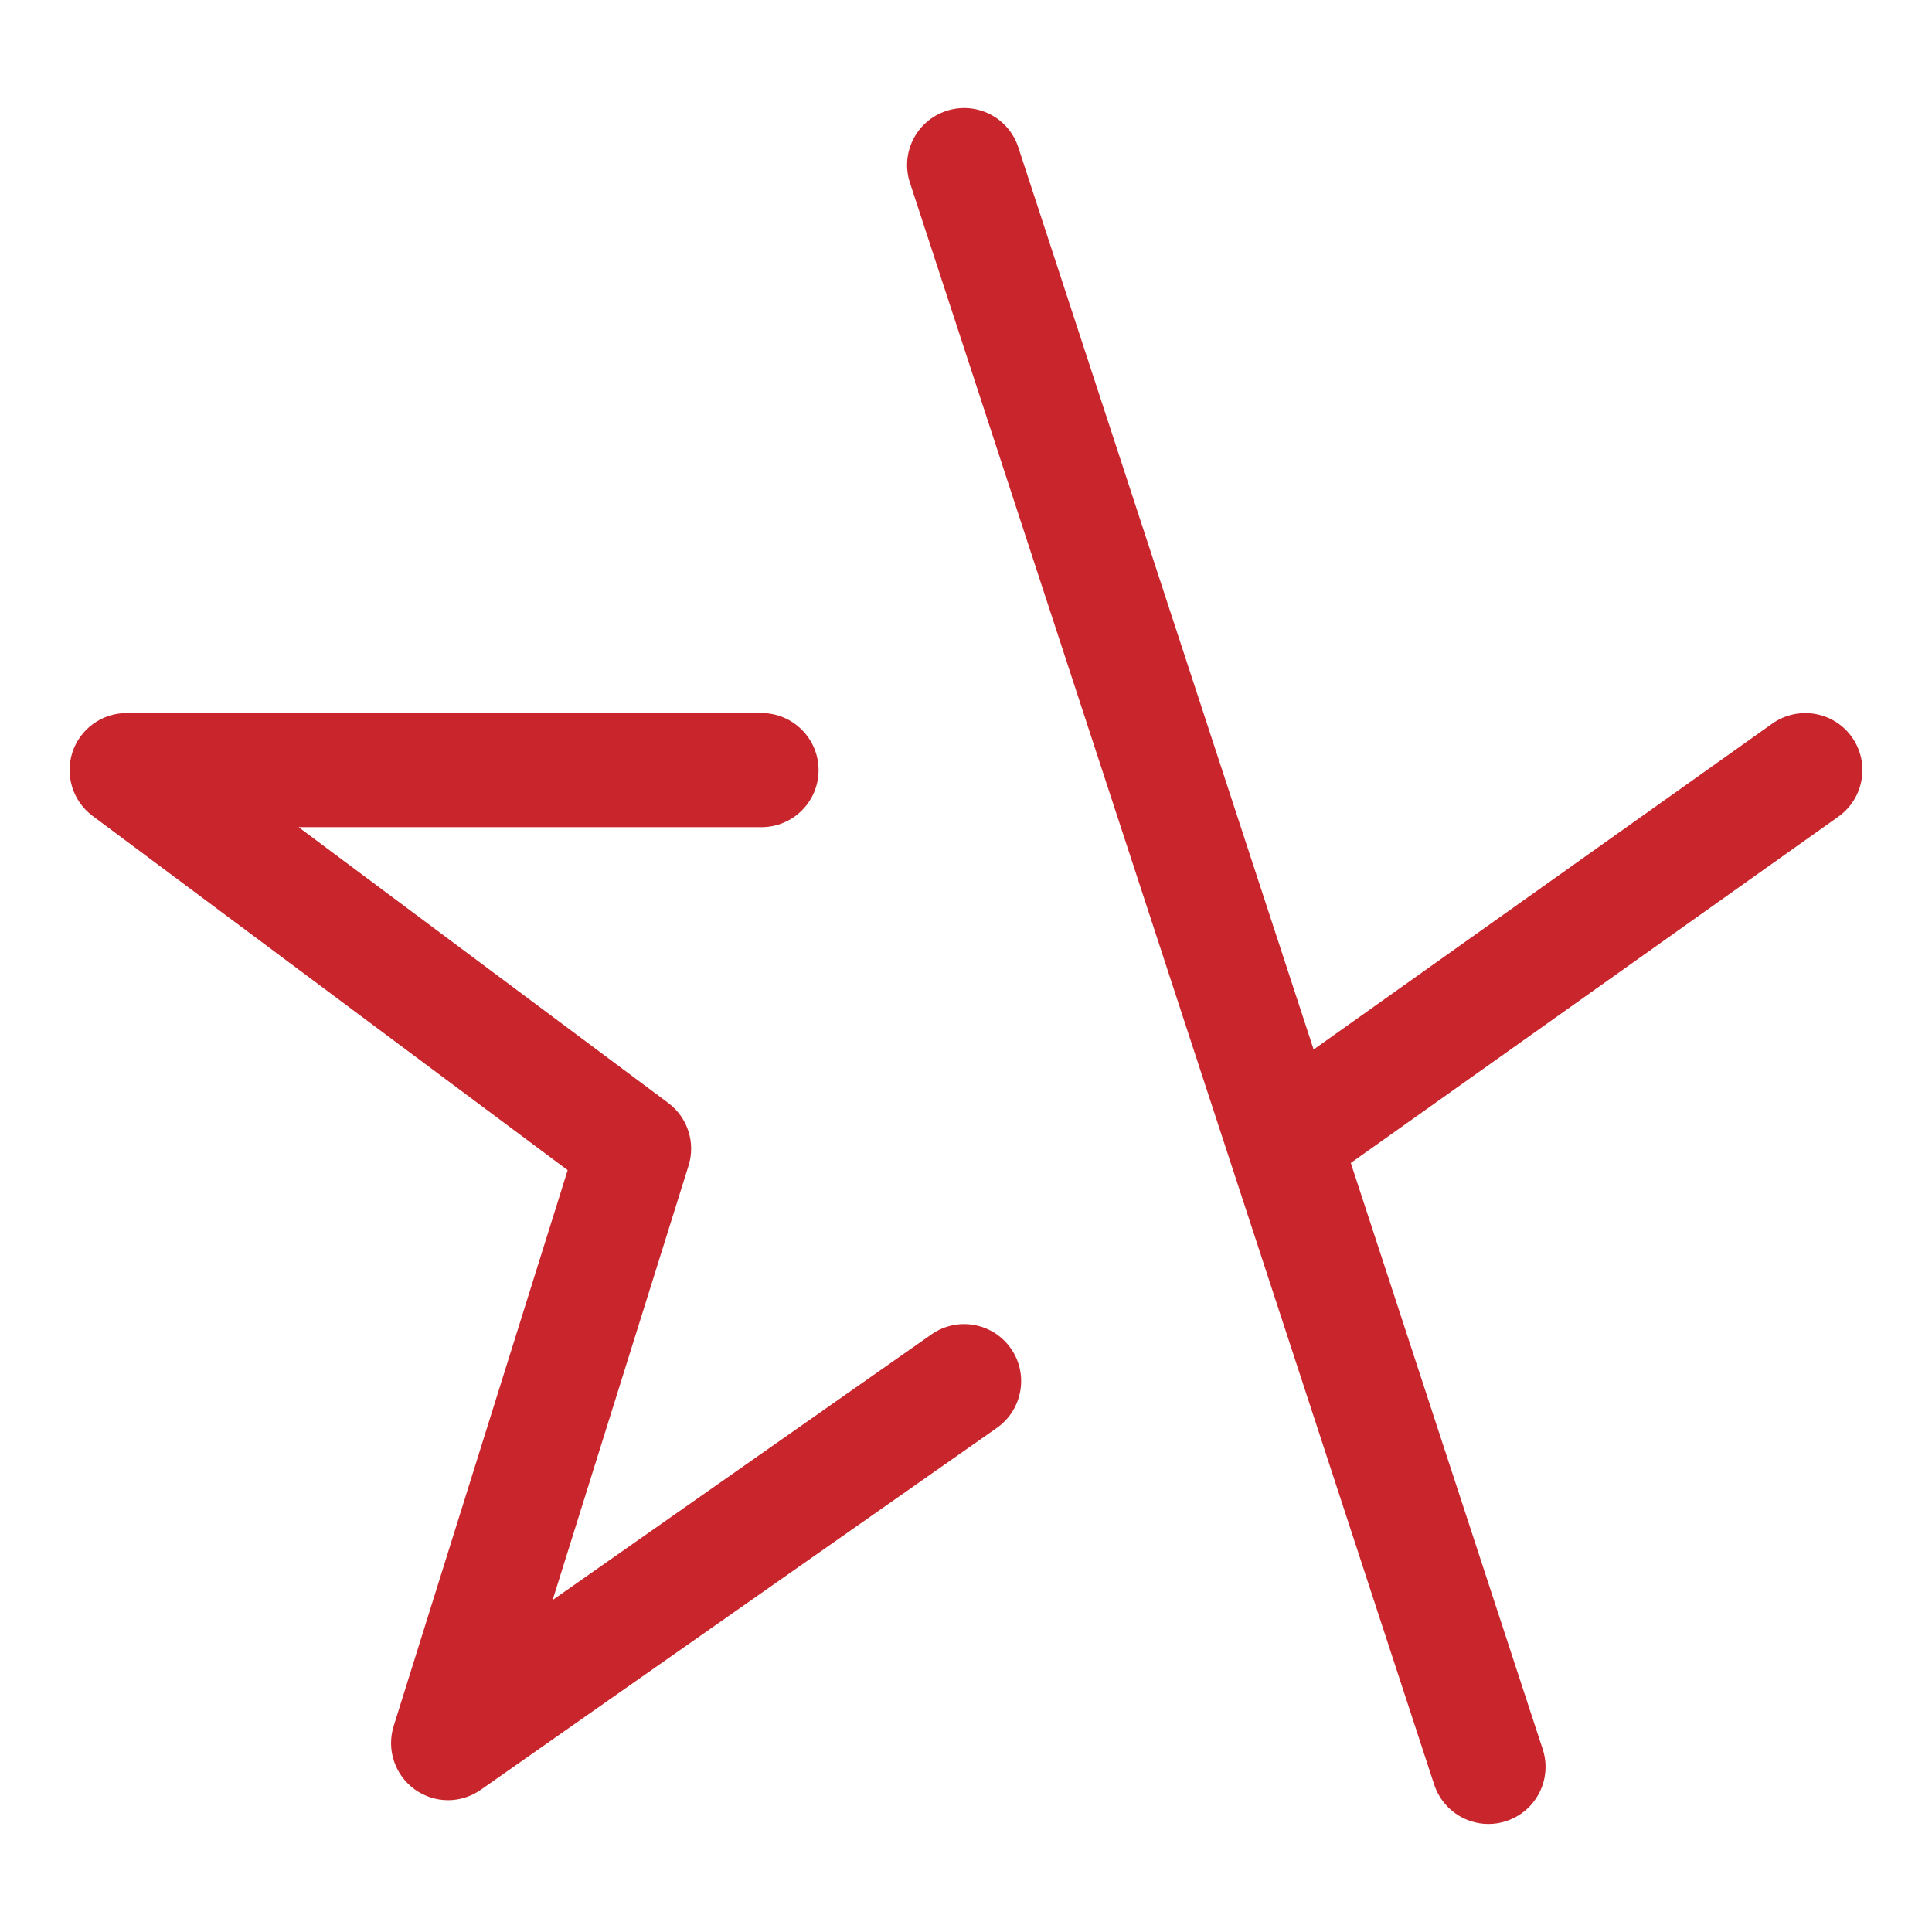
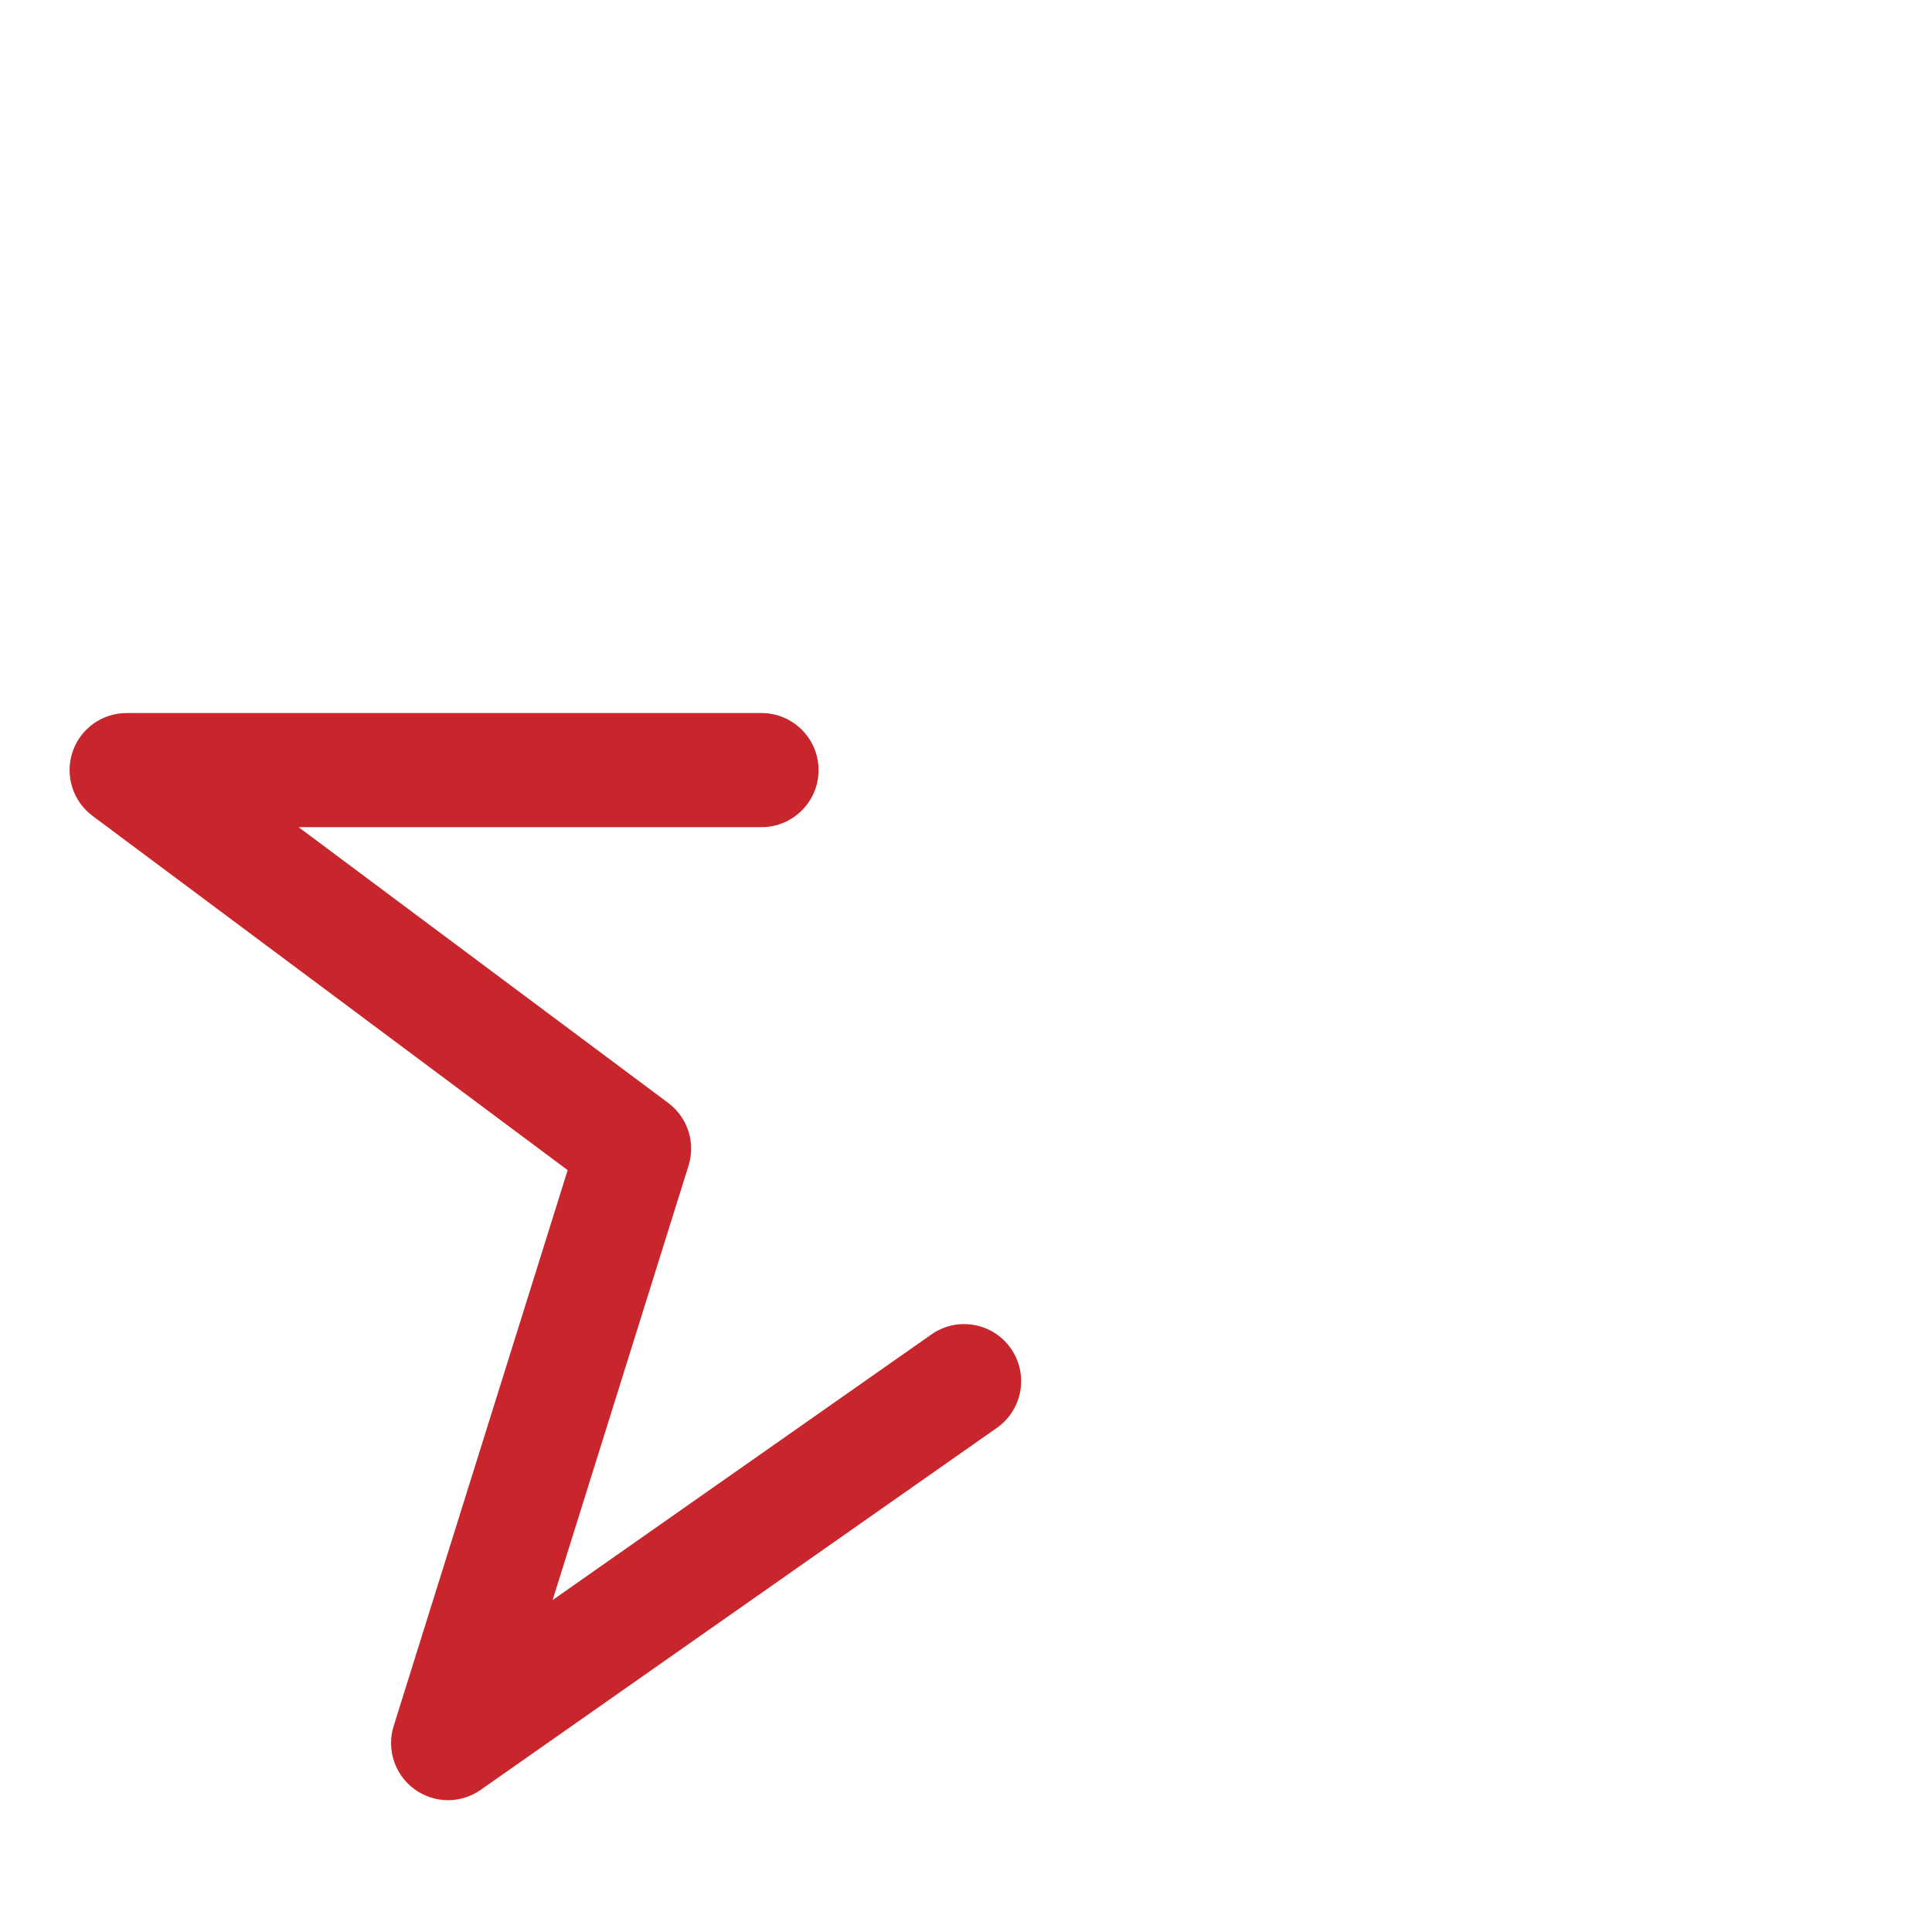
<svg xmlns="http://www.w3.org/2000/svg" version="1.1" id="Layer_1" x="0px" y="0px" width="283.465px" height="283.465px" viewBox="0 0 283.465 283.465" enable-background="new 0 0 283.465 283.465" xml:space="preserve">
  <g>
    <g>
      <g>
        <g>
-           <path fill="#C9252C" d="M260.033,106.167l-67.296,47.817l-43.33-132.365c-1.427-4.395-6.163-6.791-10.548-5.35      c-4.396,1.438-6.794,6.161-5.351,10.549l76.922,235.037c1.163,3.518,4.443,5.759,7.956,5.759c0.856,0,1.751-0.138,2.61-0.428      c4.386-1.421,6.79-6.157,5.351-10.544l-28.158-86.015l71.551-50.815c3.755-2.687,4.649-7.908,1.964-11.676      C269.03,104.382,263.817,103.498,260.033,106.167z" />
-         </g>
+           </g>
        <g>
          <path fill="#C9252C" d="M136.646,195.799L81.081,234.76l19.943-63.733c1.063-3.397-0.139-7.071-2.98-9.202l-54.236-40.463      h67.917c4.621,0,8.376-3.75,8.376-8.366c0-4.627-3.755-8.377-8.376-8.377H18.573c-3.605,0-6.806,2.312-7.938,5.726      c-1.132,3.438,0.048,7.199,2.94,9.359l69.713,51.982l-25.529,81.561c-1.069,3.421,0.157,7.146,3.044,9.261      c1.475,1.075,3.202,1.618,4.947,1.618c1.675,0,3.361-0.52,4.805-1.537l75.71-53.092c3.779-2.662,4.696-7.885,2.039-11.664      C145.652,194.055,140.436,193.131,136.646,195.799z" />
        </g>
      </g>
    </g>
  </g>
</svg>